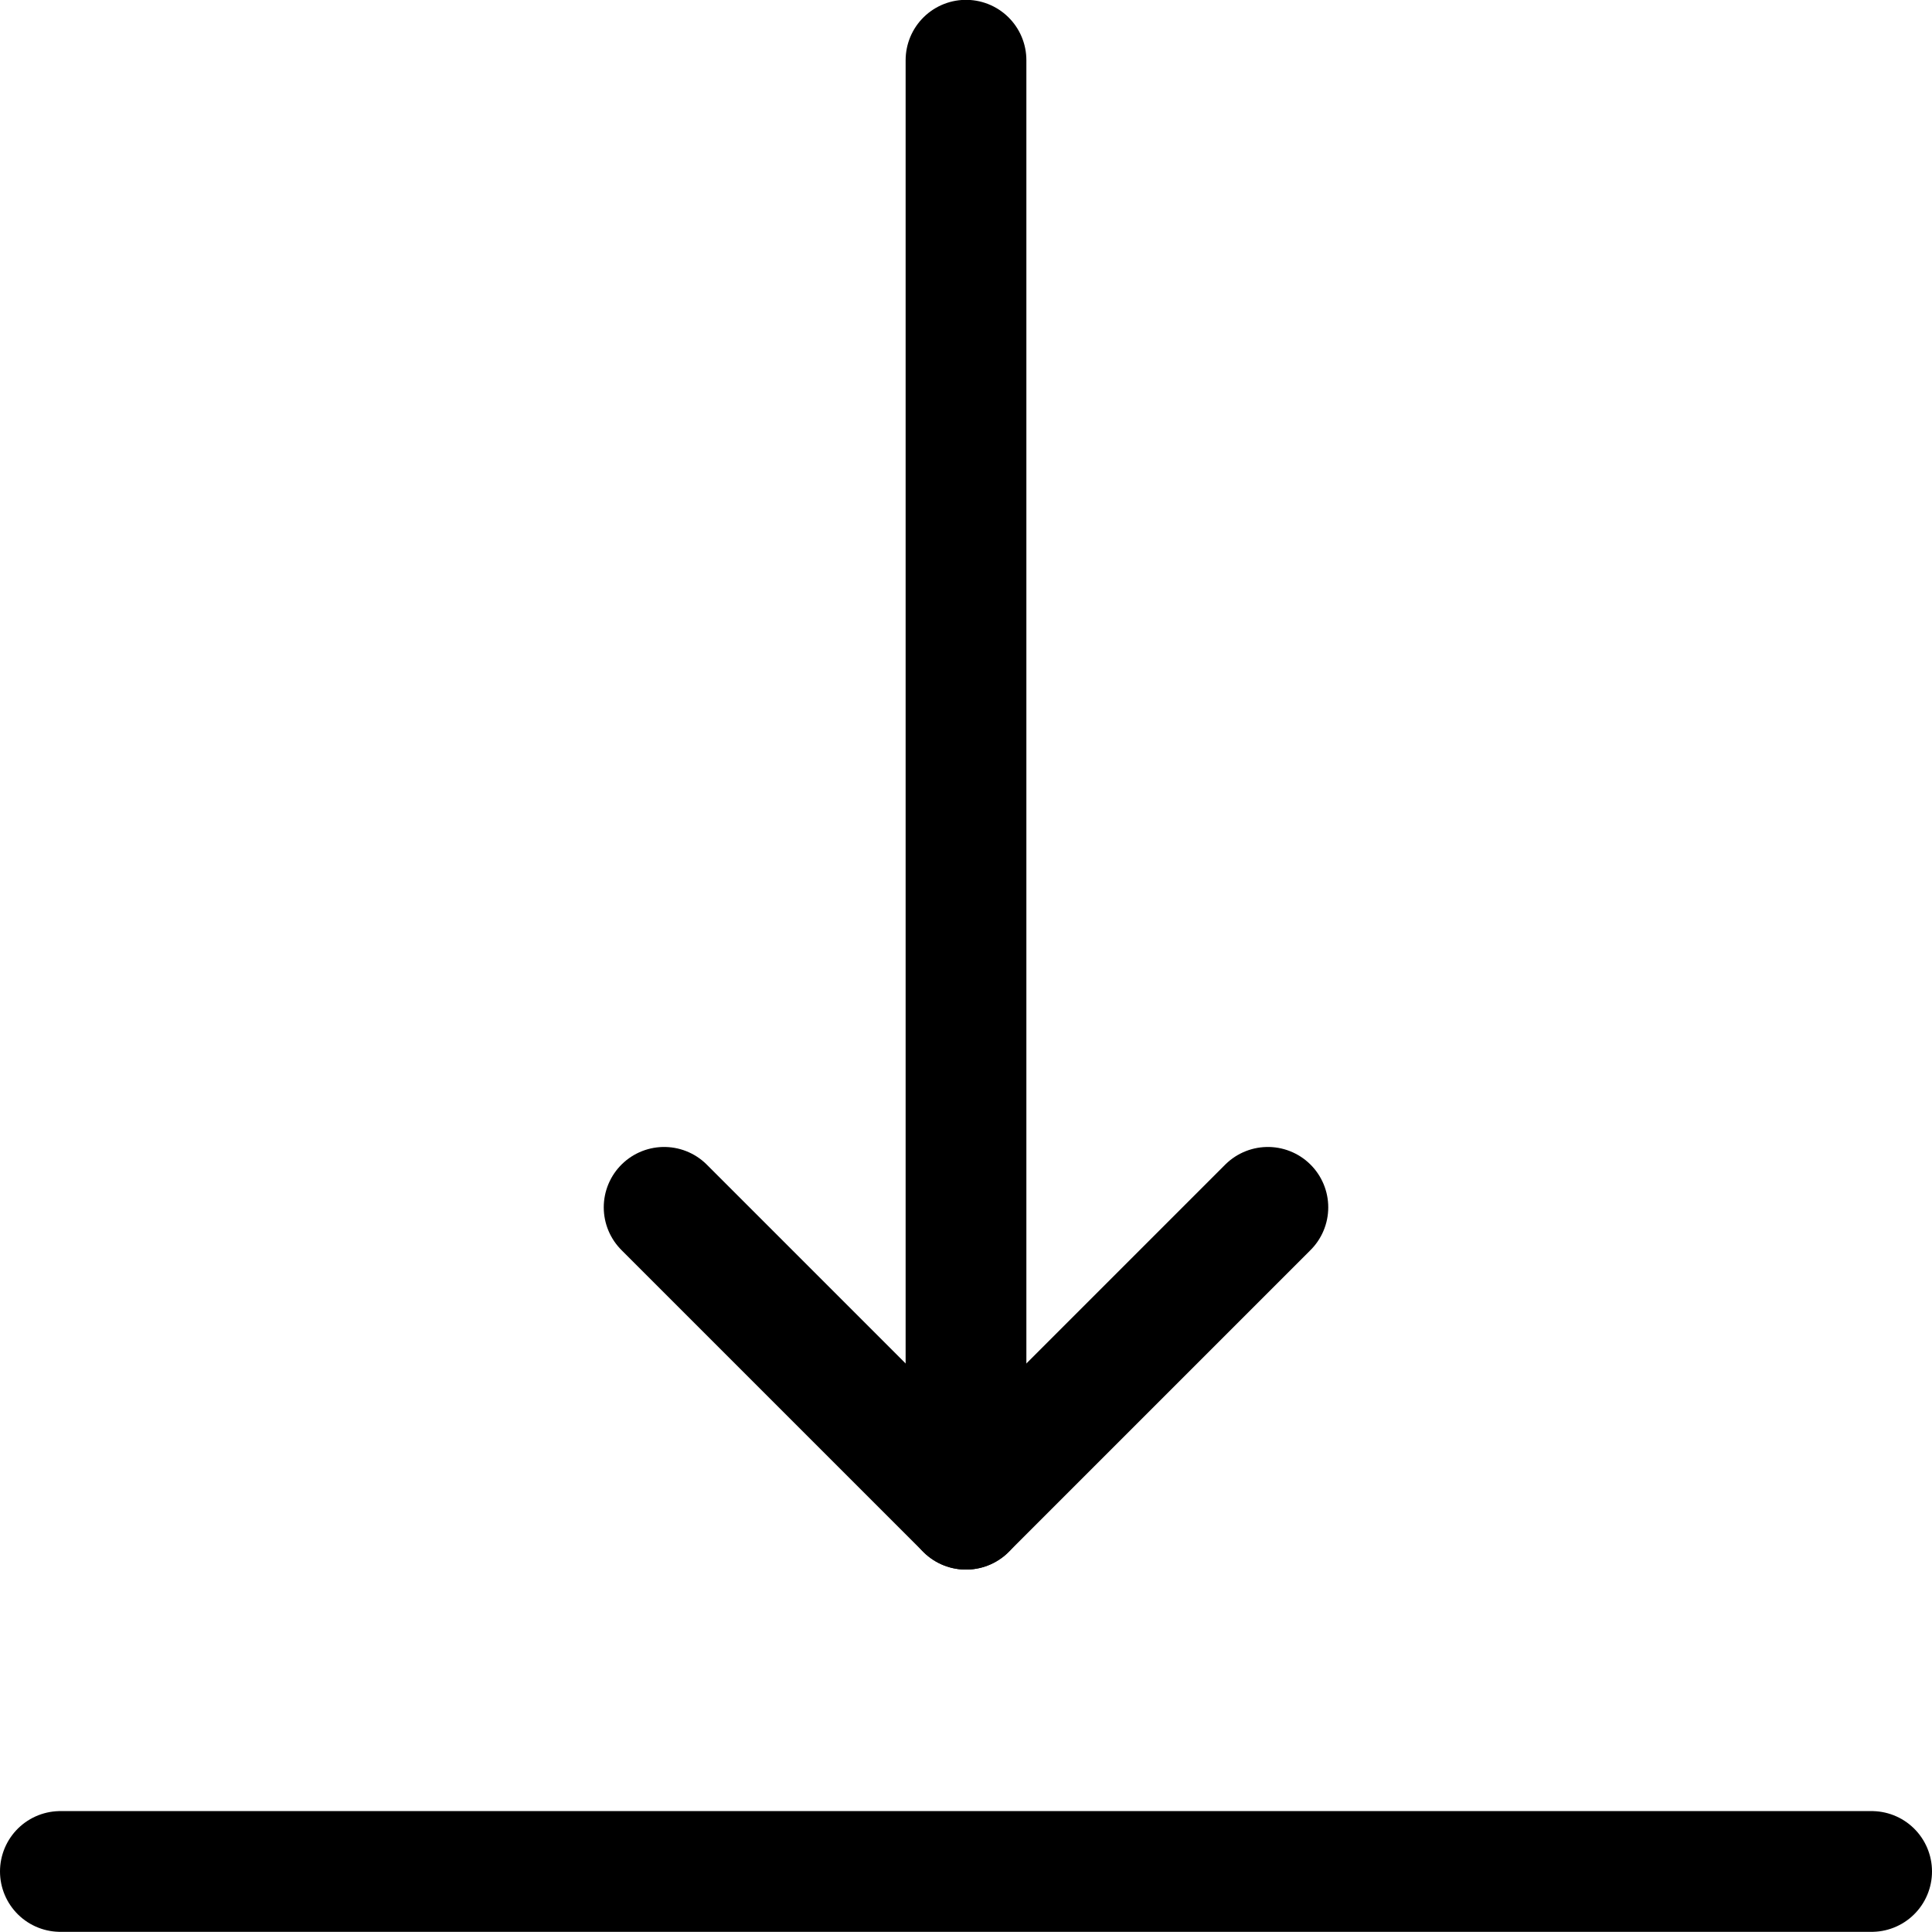
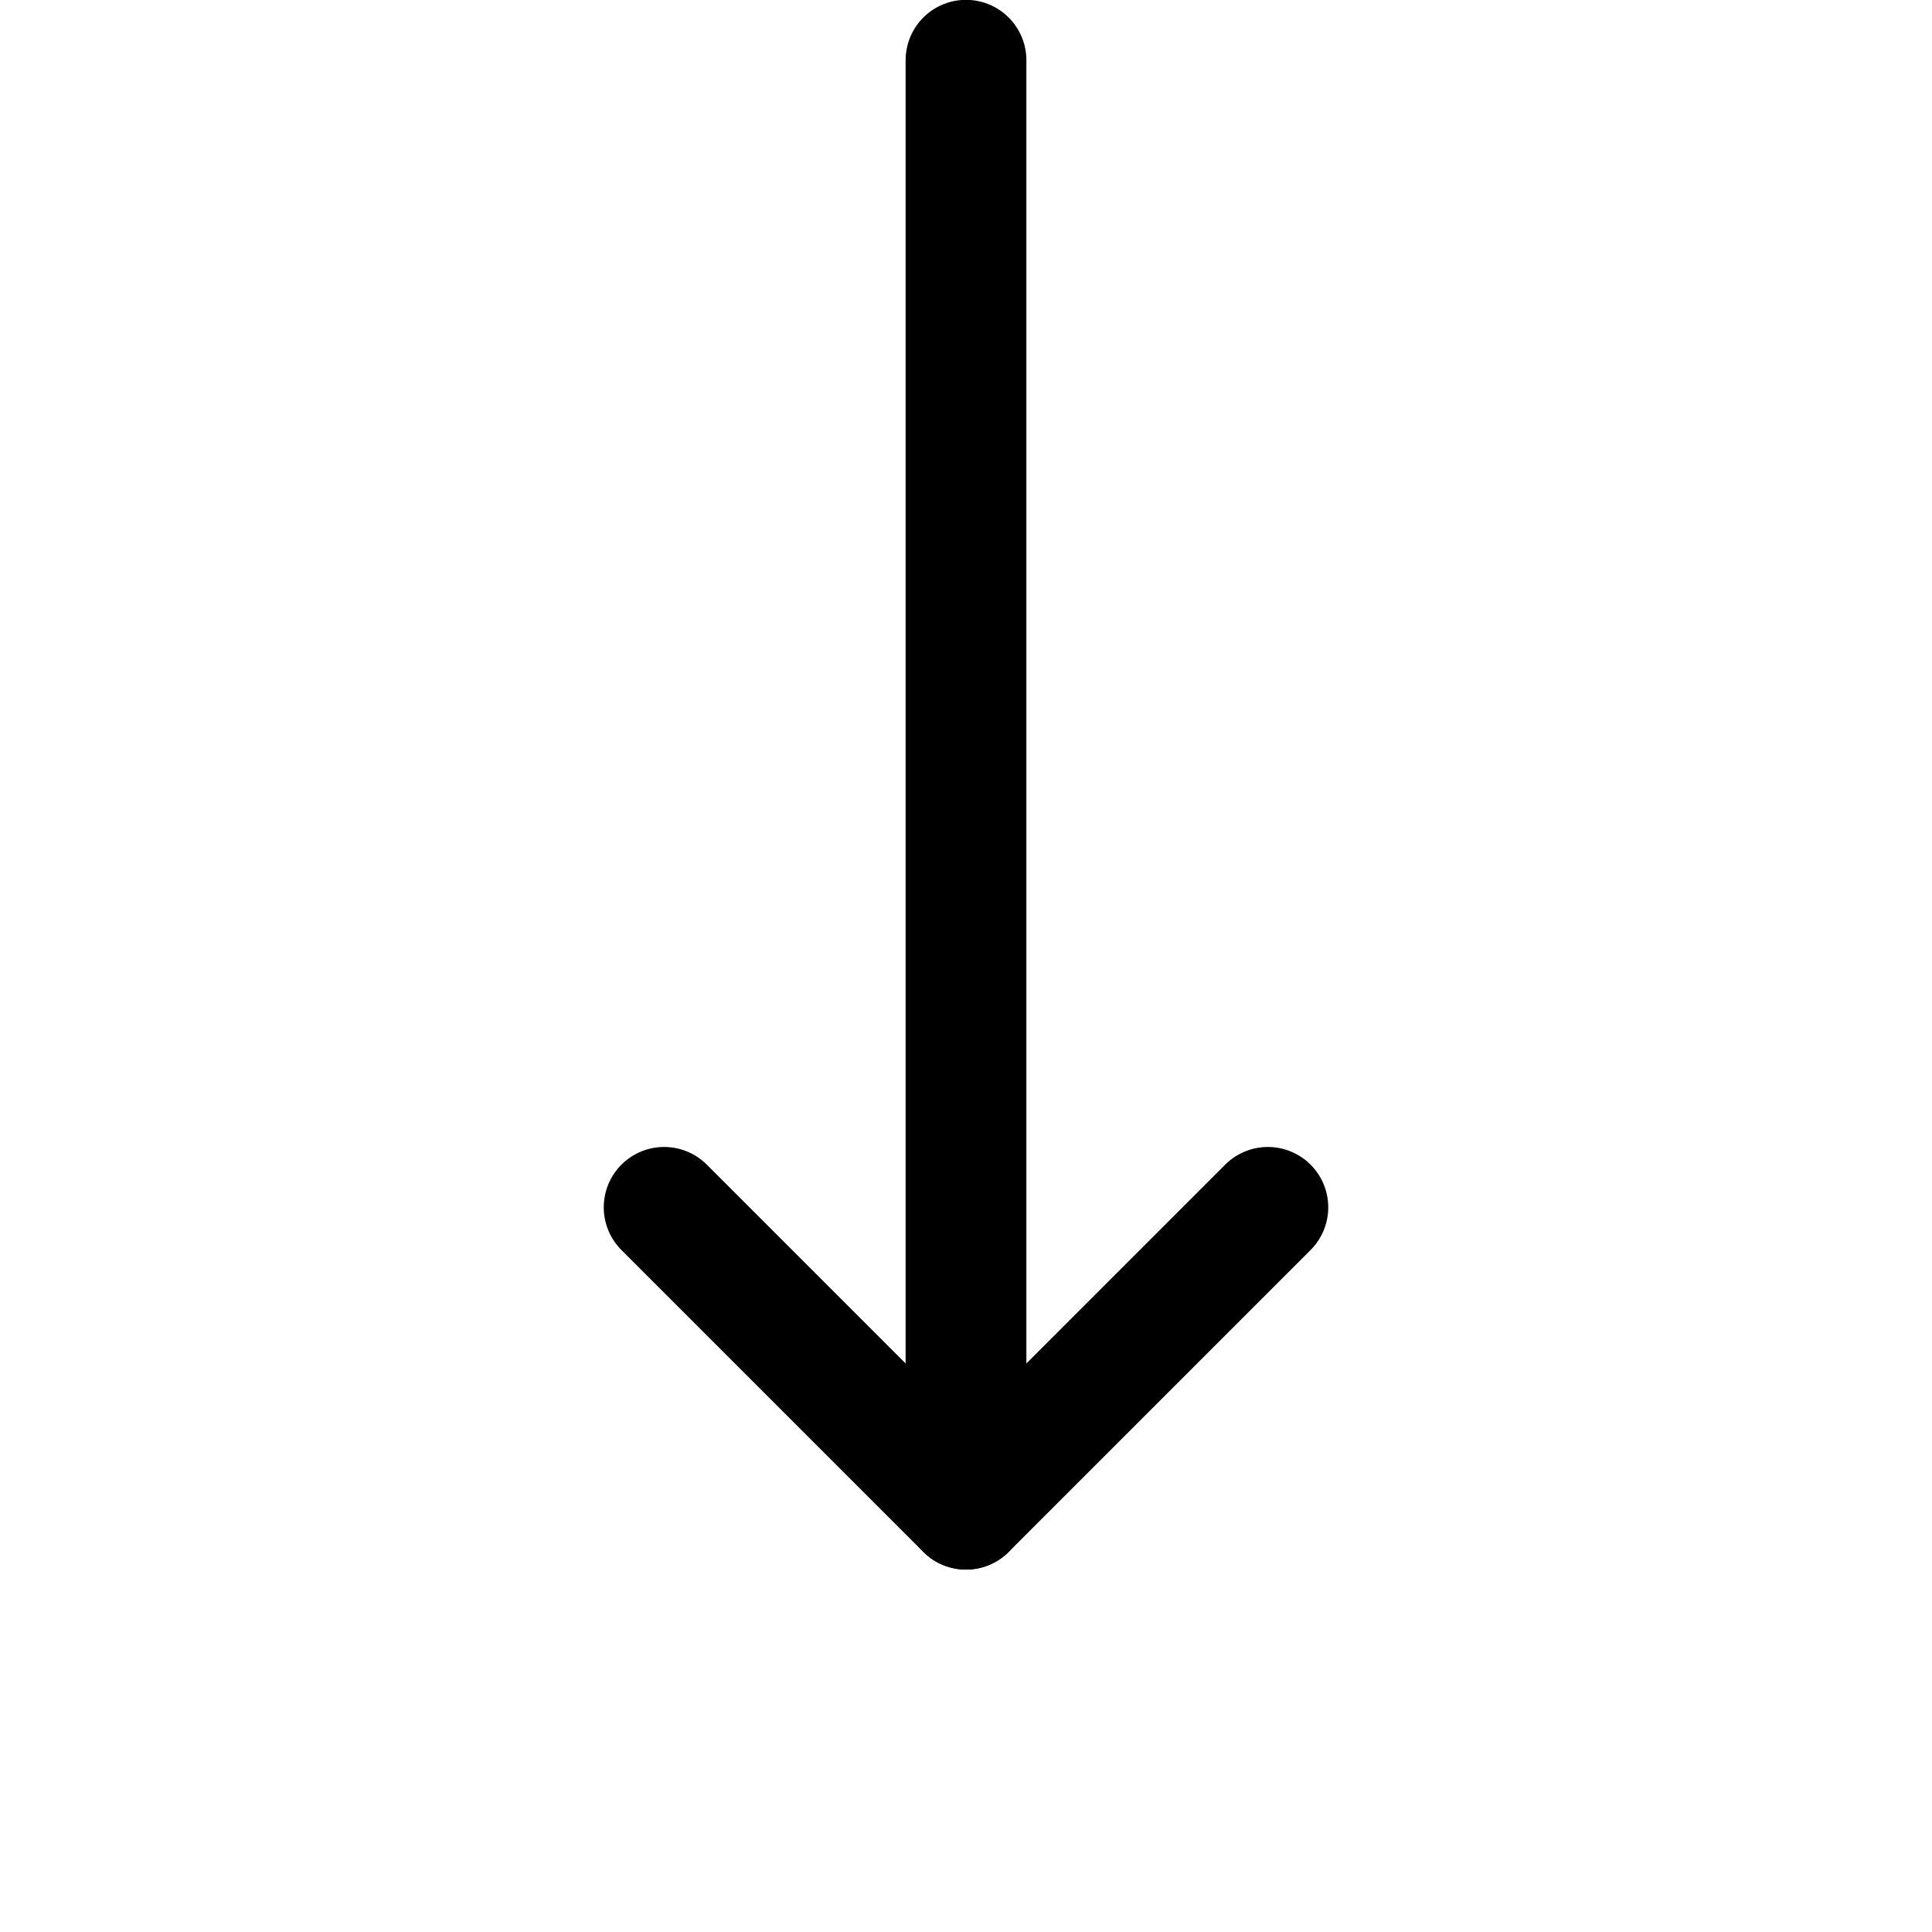
<svg xmlns="http://www.w3.org/2000/svg" fill="none" viewBox="0 0 24 24" id="Move-Down-1--Streamline-Ultimate">
  <desc>Move Down 1 Streamline Icon: https://streamlinehq.com</desc>
  <path stroke="#000000" stroke-linecap="round" stroke-linejoin="round" d="M12 18.748V0.748" stroke-width="1.5" />
  <path stroke="#000000" stroke-linecap="round" stroke-linejoin="round" d="m8.25 14.998 3.75 3.75 3.75 -3.75" stroke-width="1.5" />
-   <path stroke="#000000" stroke-linecap="round" stroke-linejoin="round" d="M0.75 23.248h22.5" stroke-width="1.5" />
</svg>